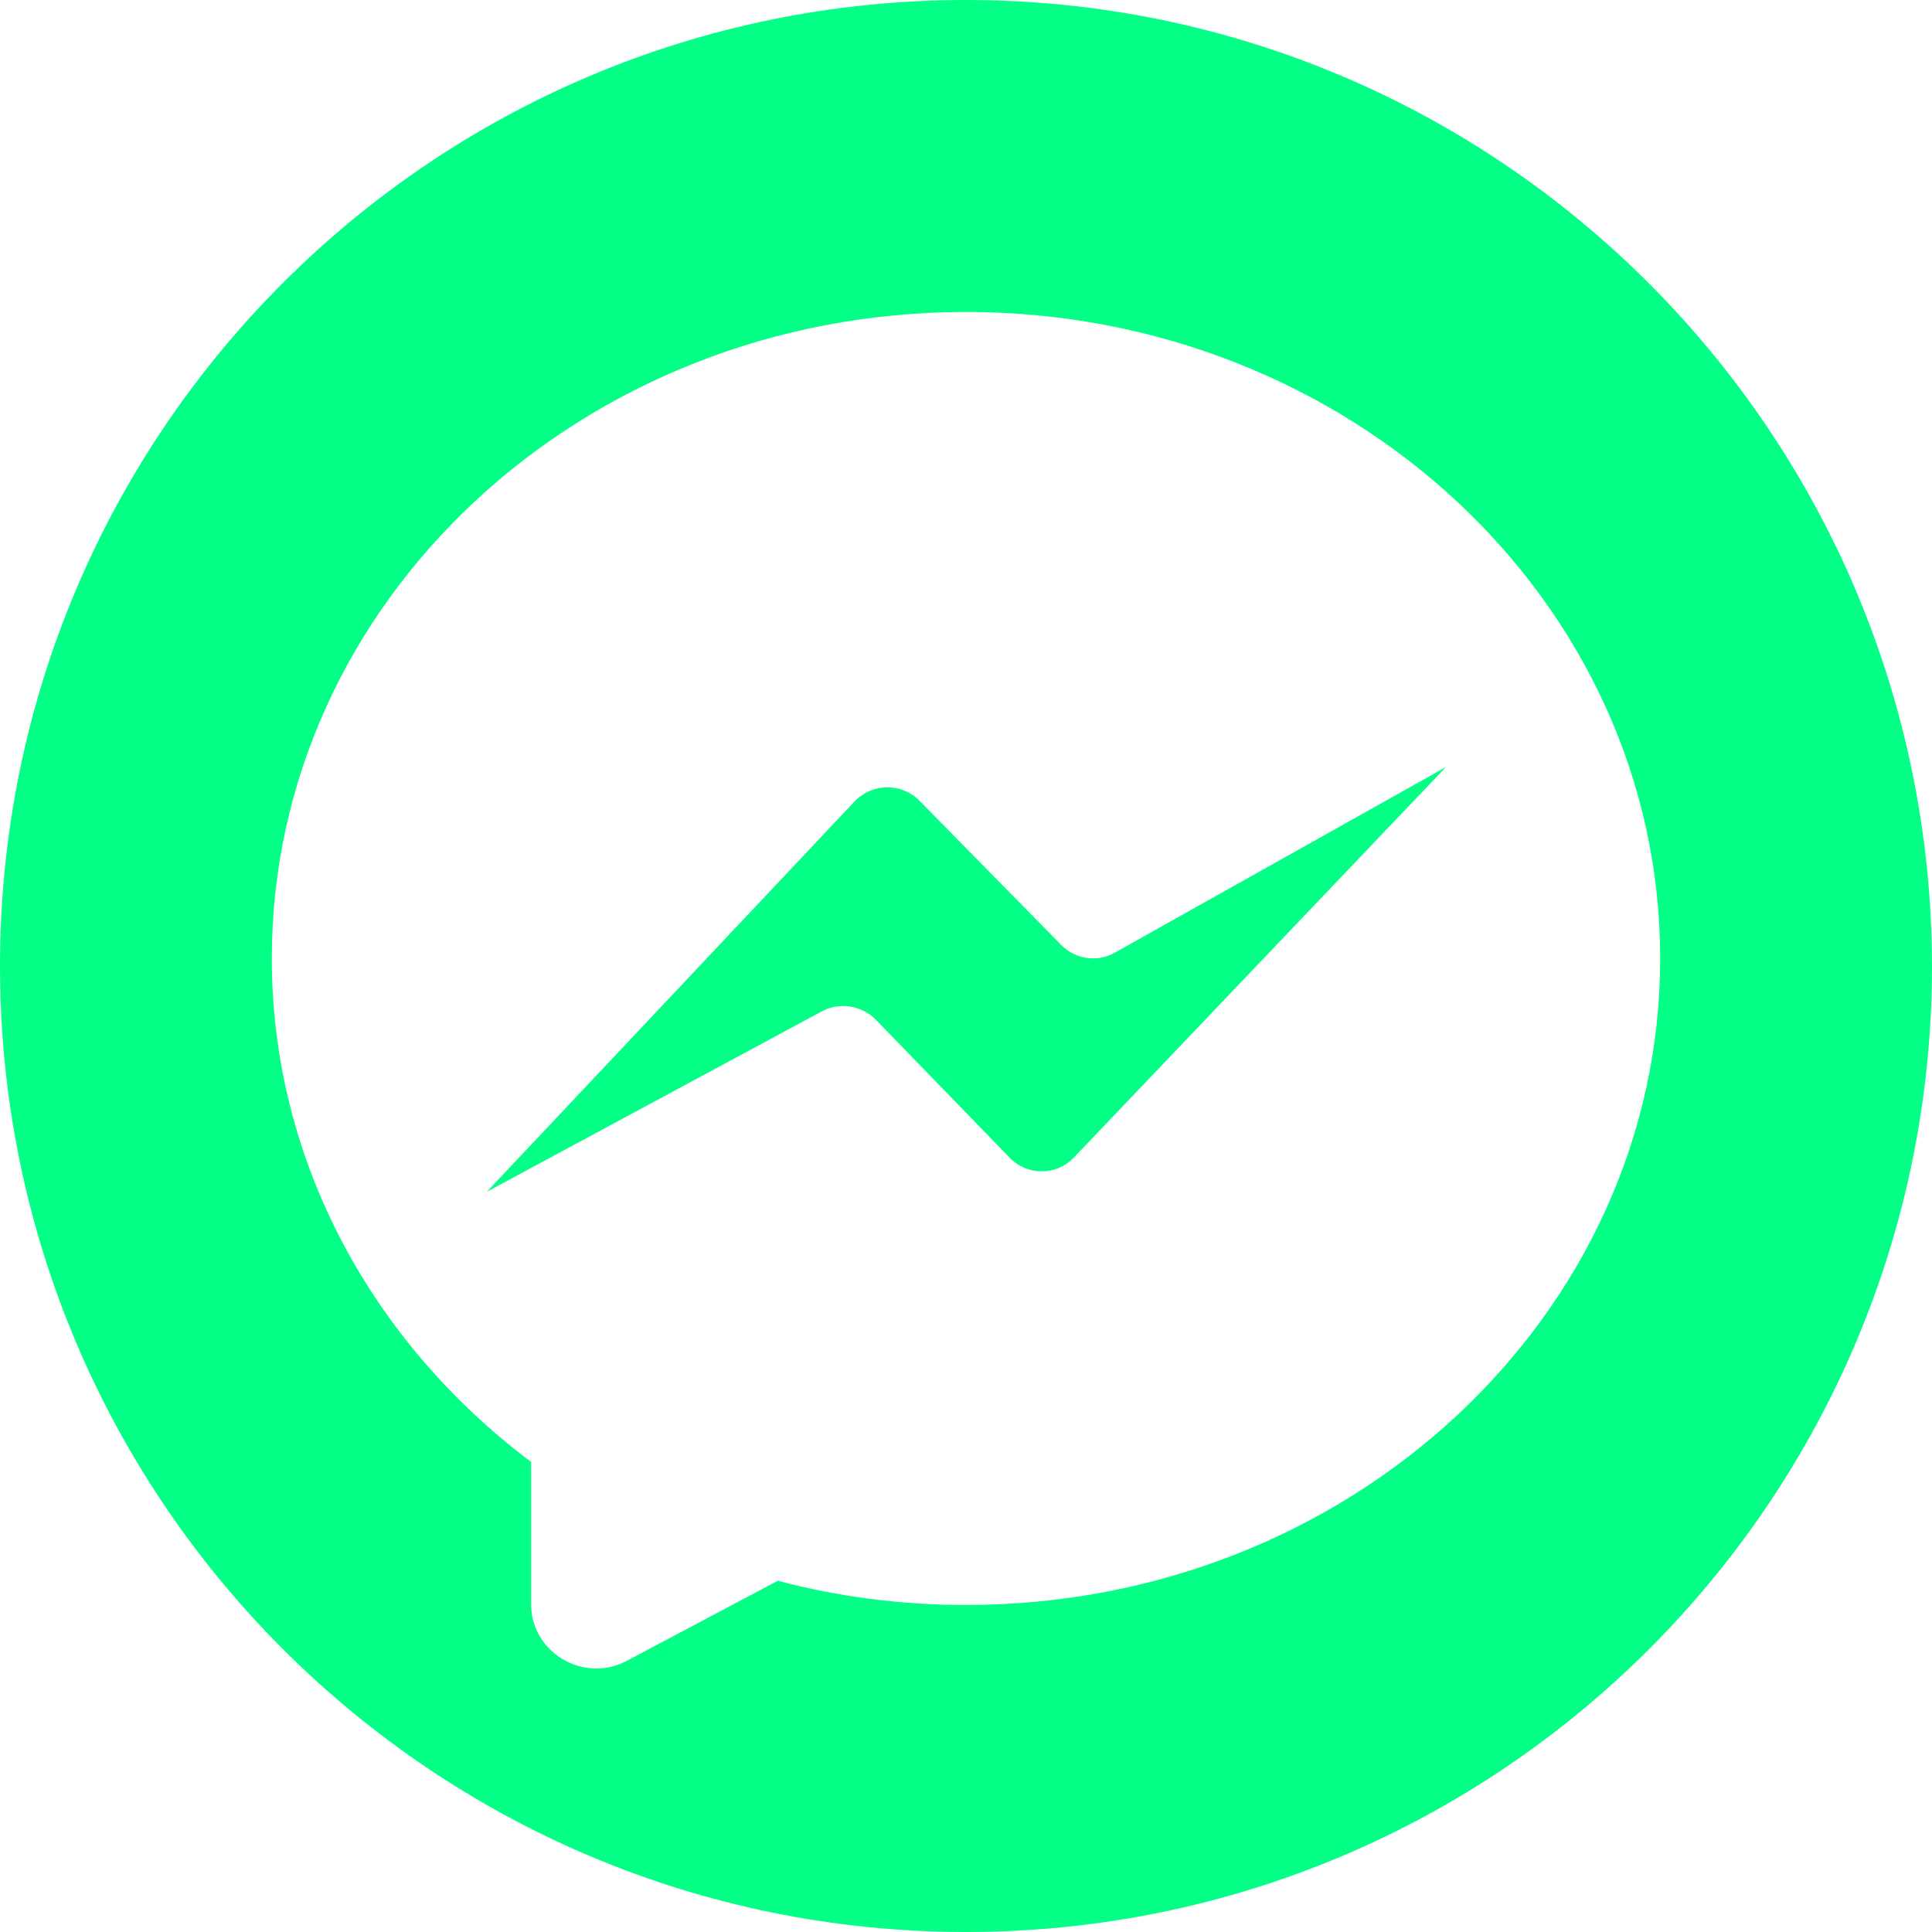
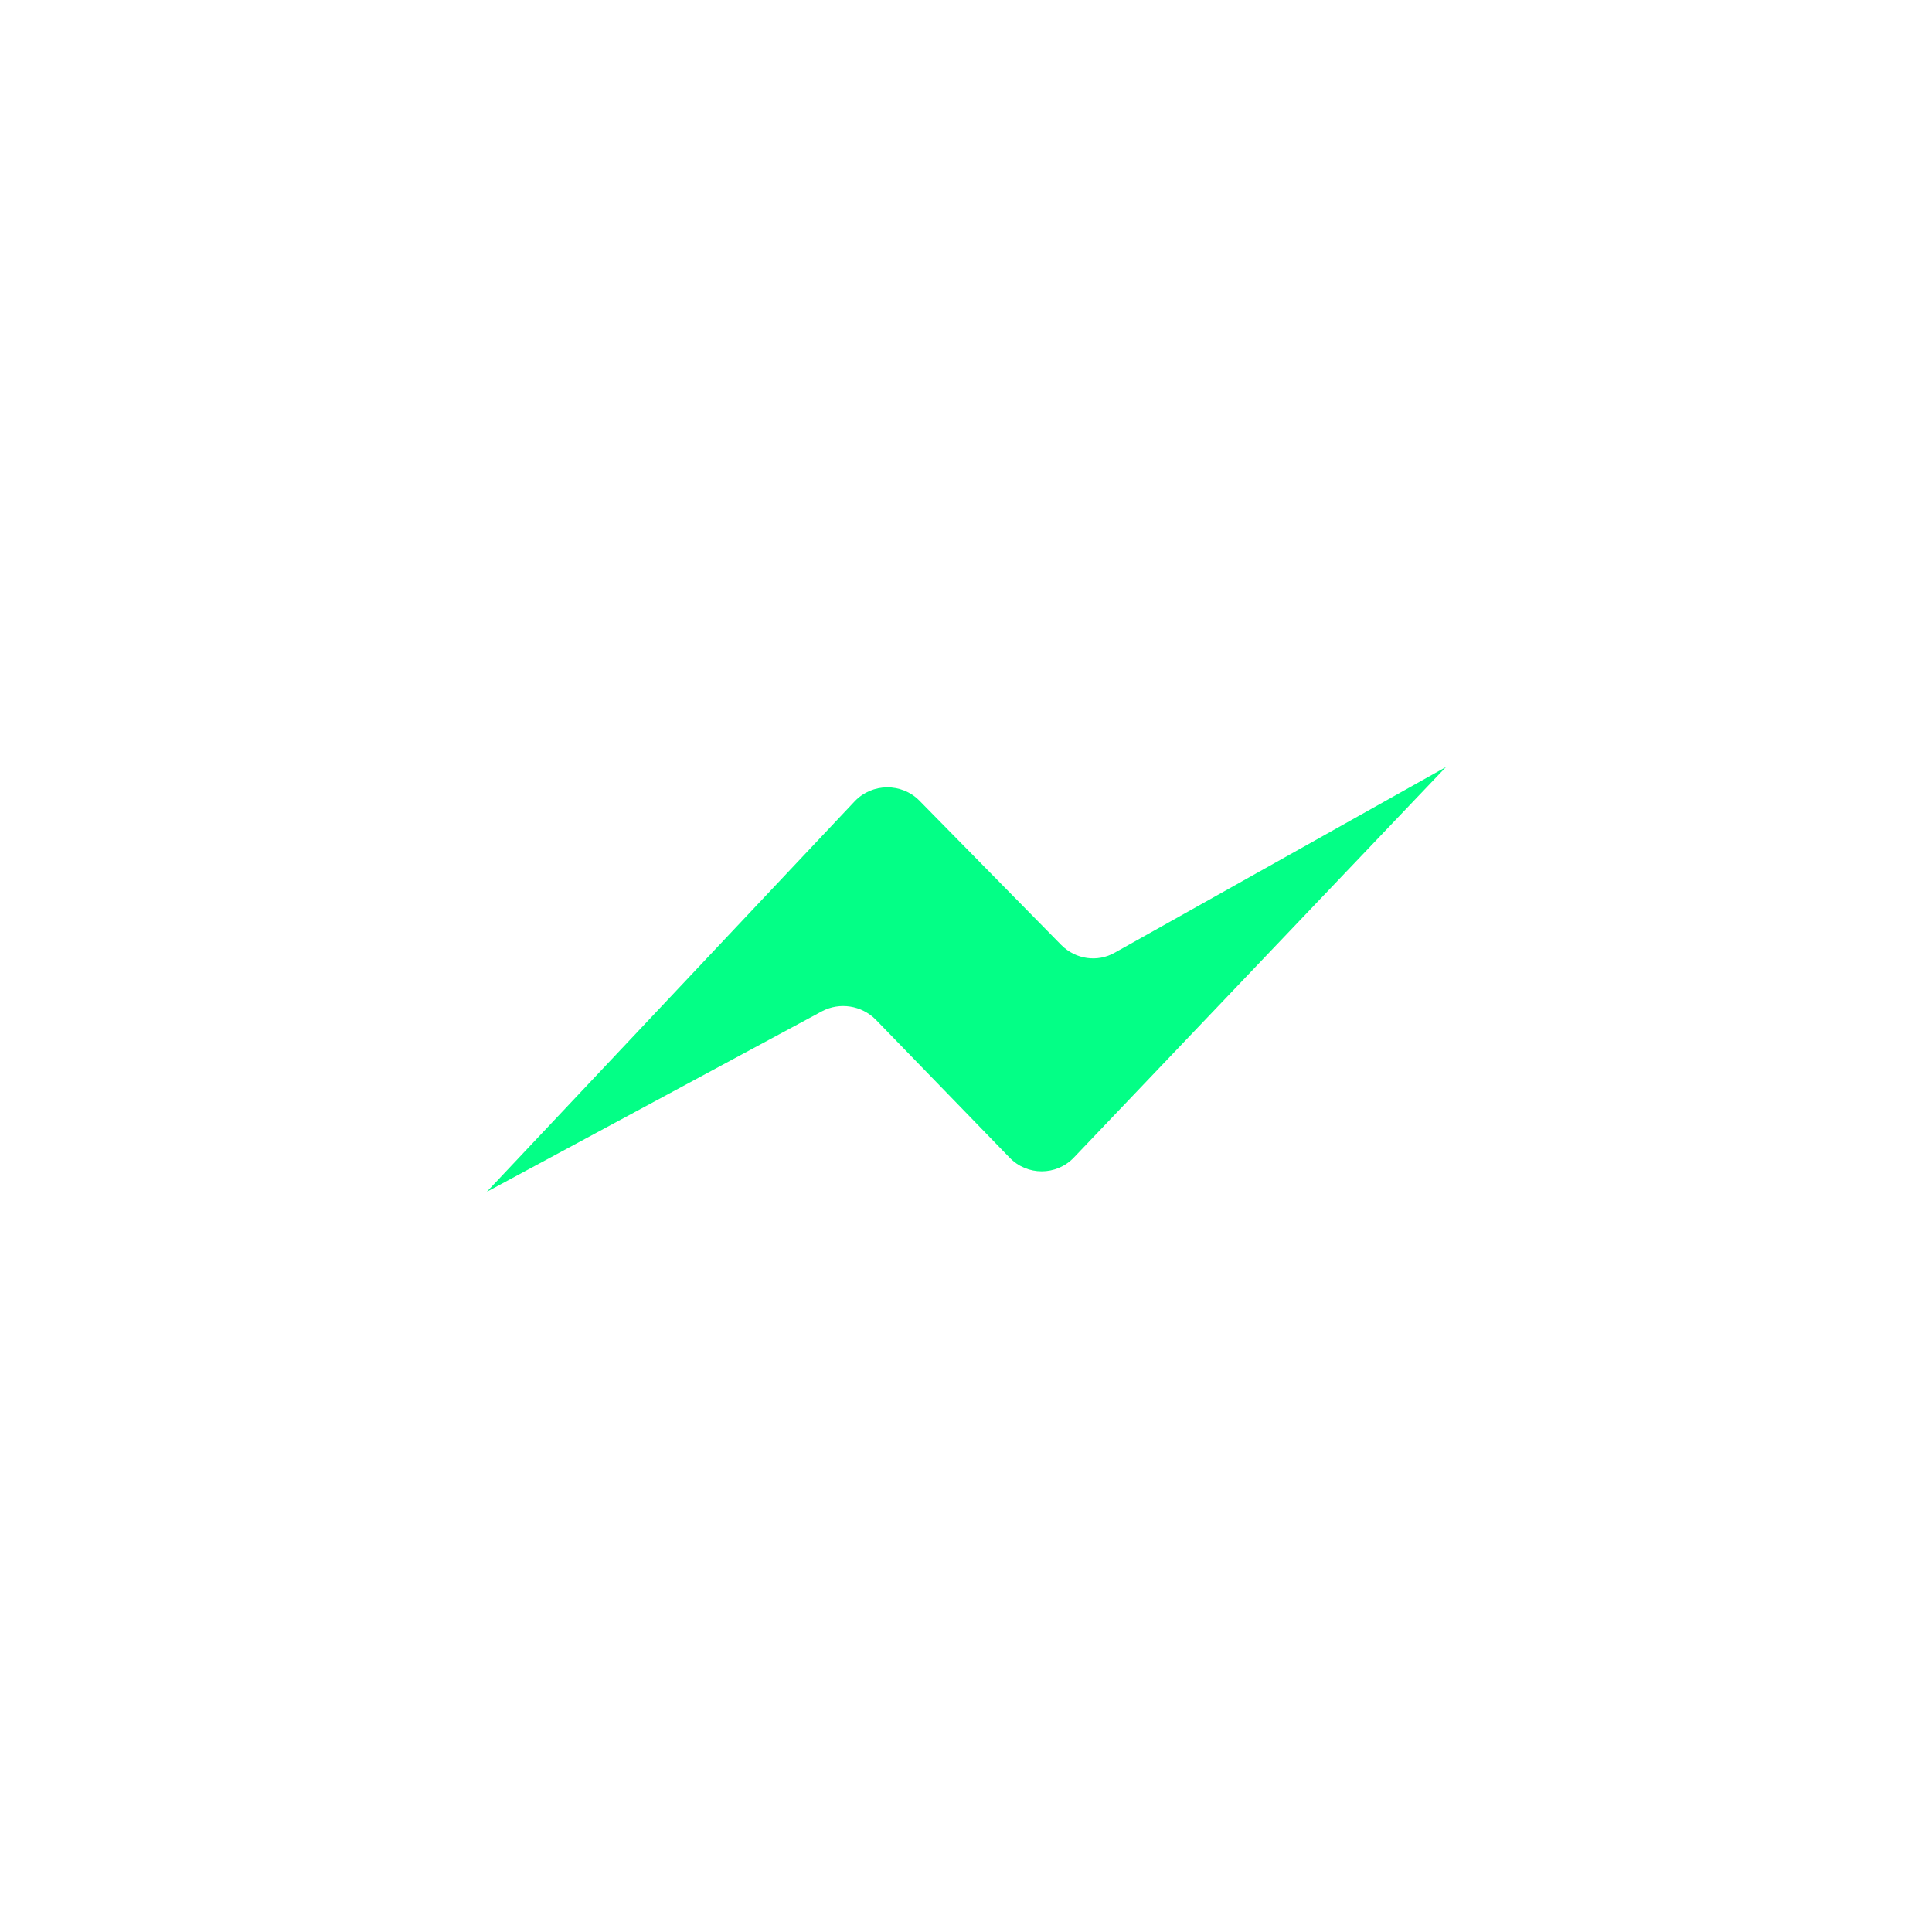
<svg xmlns="http://www.w3.org/2000/svg" fill="#03ff86" height="231" preserveAspectRatio="xMidYMid meet" version="1" viewBox="0.0 0.0 231.0 231.0" width="231" zoomAndPan="magnify">
  <g id="change1_1">
-     <path d="M115.5,0C51.7,0,0,51.7,0,115.5c0,63.8,51.7,115.5,115.5,115.5c63.8,0,115.5-51.7,115.5-115.5C230.9,51.7,179.2,0,115.5,0z M115.5,191.9c-7.8,0-15.4-1-22.5-2.9l-18.1,9.6c-5.1,2.7-11.4-1-11.4-6.8v-17c-18.9-14.2-31-35.9-31-60.2 c0-42.7,37.1-77.3,83-77.3c45.8,0,83,34.6,83,77.3S161.3,191.9,115.5,191.9z" />
    <path d="M58.2,142.5l44-46.7c2.1-2.2,5.6-2.2,7.7-0.1l17,17.3c1.7,1.7,4.3,2.1,6.4,0.9l39.6-22.2l-44.5,46.7 c-2.1,2.2-5.6,2.2-7.7,0l-16-16.5c-1.7-1.7-4.3-2.1-6.4-1L58.2,142.5z" />
  </g>
</svg>